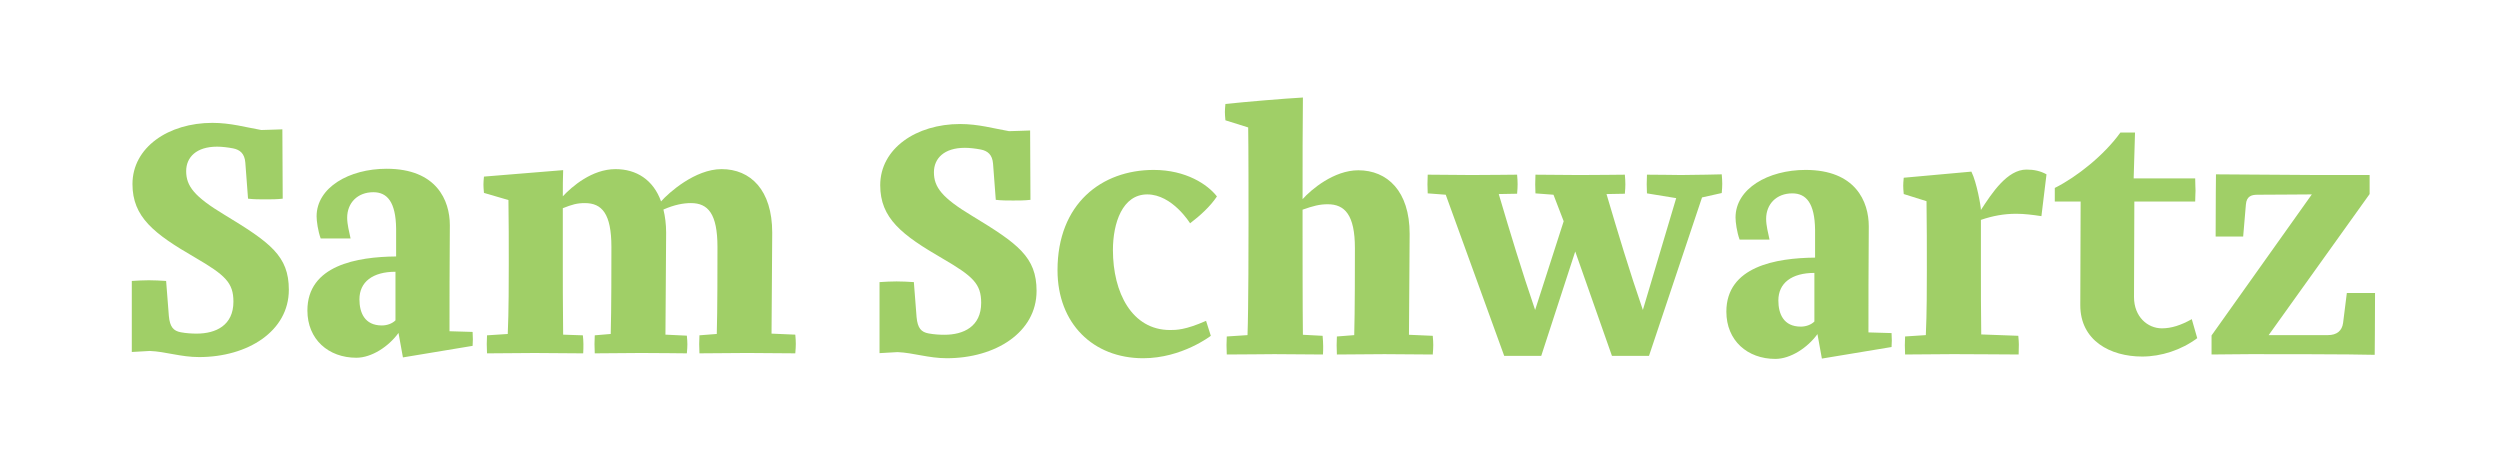
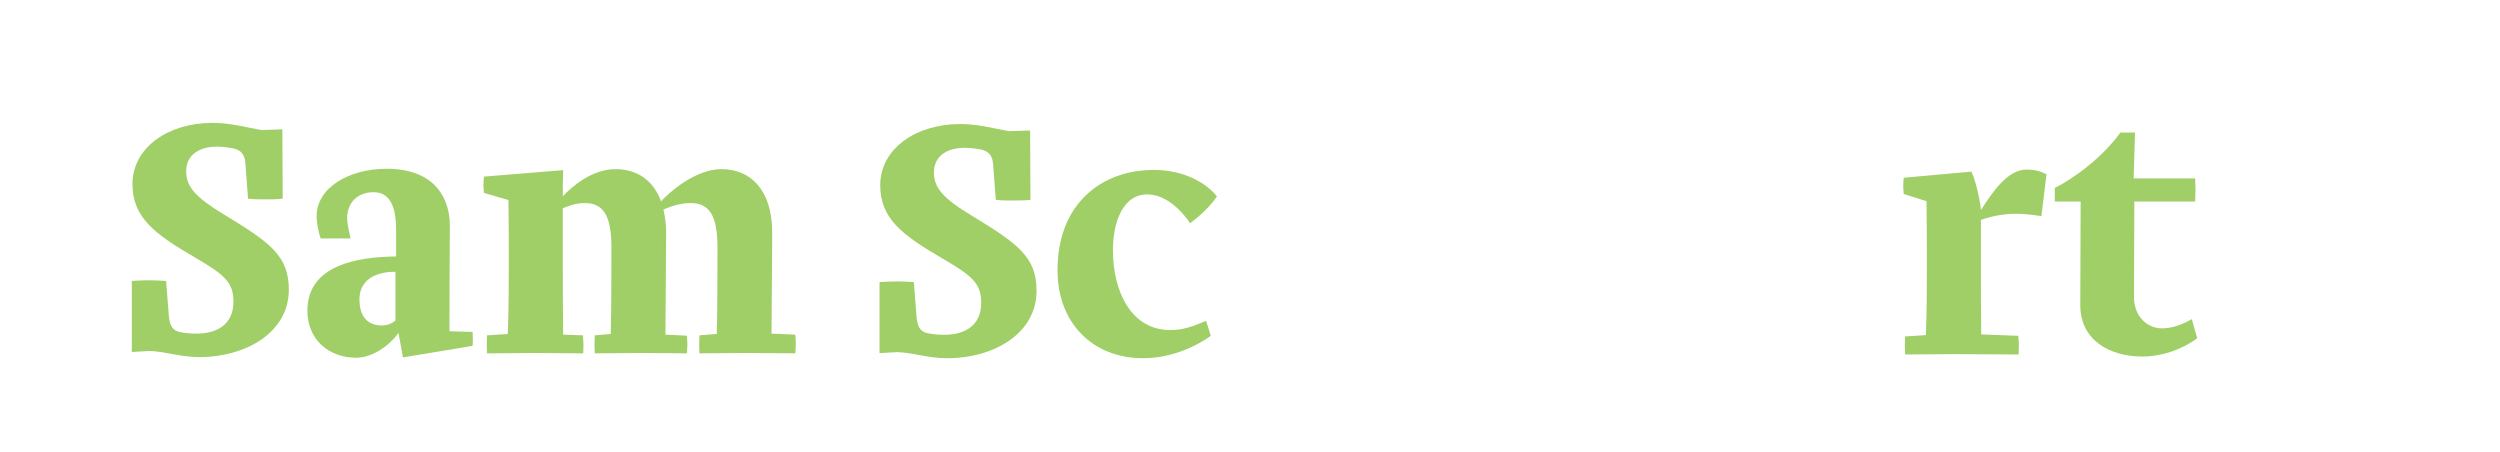
<svg xmlns="http://www.w3.org/2000/svg" version="1.0" id="Layer_1" x="0px" y="0px" width="348.334px" height="63px" viewBox="0 0 348.334 63" enable-background="new 0 0 348.334 63" xml:space="preserve">
  <g>
-     <rect y="-4.5" fill="none" width="348.334" height="72" />
    <g>
      <path fill="#A0CF67" d="M32.524,42.032c0-2.652-1.137-3.694-5.353-6.156c-5.73-3.315-8.714-5.637-8.714-10.23    c0-5.116,5.021-8.526,11.13-8.526c2.558,0,4.641,0.616,6.82,0.995c0.71,0,2.558-0.094,2.936-0.094l0.048,9.662    c-0.805,0.095-1.611,0.095-2.416,0.095s-1.61,0-2.415-0.095l-0.378-5.021c-0.095-1.28-0.759-1.799-1.707-1.988    c-0.757-0.144-1.562-0.238-2.225-0.238c-2.889,0-4.31,1.469-4.31,3.411c0,2.083,1.137,3.552,5.305,6.062    c6.395,3.882,9,5.73,9,10.467c0,5.778-5.732,9.377-12.504,9.377c-2.558,0-4.641-0.759-6.867-0.853l-2.51,0.143v-9.897    c0.806-0.05,1.563-0.096,2.368-0.096c0.805,0,1.611,0.046,2.415,0.096l0.38,4.877c0.142,1.563,0.663,2.083,1.657,2.272    c0.758,0.144,1.564,0.189,2.227,0.189C30.061,46.483,32.524,45.348,32.524,42.032z" />
      <path fill="#A0CF67" d="M44.681,33.223c-0.379-1.042-0.568-2.416-0.568-3.079c0-4.025,4.546-6.63,9.756-6.63    c6.961,0,8.809,4.404,8.809,7.861c-0.047,5.732-0.047,10.988-0.047,14.778l3.22,0.094c0.047,0.853,0.047,1.277,0,1.942    l-9.709,1.61l-0.617-3.411c-1.373,1.896-3.741,3.457-5.873,3.457c-3.884,0-6.82-2.557-6.82-6.582c0-6.3,6.915-7.482,12.362-7.53    v-3.885c-0.048-3.693-1.231-5.067-3.173-5.067c-2.227,0-3.647,1.516-3.647,3.552c0,0.947,0.284,1.989,0.473,2.889H44.681z     M55.102,37.865c-3.173,0-5.021,1.419-5.021,3.836c0,1.847,0.71,3.646,3.125,3.646c0.759,0,1.469-0.284,1.896-0.712V37.865z" />
      <path fill="#A0CF67" d="M110.812,46.627c0.094,1.089,0.094,1.469,0,2.604c0,0-4.878-0.049-6.726-0.049    c-0.805,0-4.925,0.049-6.63,0.049c-0.047-1.23-0.047-1.374,0-2.511l2.415-0.188c0.096-3.173,0.096-9.994,0.096-12.125    c0-4.642-1.326-6.11-3.695-6.11c-1.088,0-2.32,0.237-3.836,0.9c0.237,0.947,0.379,2.037,0.379,3.22    c0,4.073-0.096,10.657-0.096,14.21l2.984,0.141c0.095,1.09,0.095,1.328,0,2.464c0,0-4.546-0.049-6.394-0.049    c-0.805,0-4.735,0.049-6.44,0.049c-0.048-1.23-0.048-1.374,0-2.511l2.225-0.188c0.096-3.173,0.096-9.994,0.096-12.125    c0-4.642-1.325-6.11-3.694-6.11c-1.09,0-1.753,0.189-3.078,0.711v7.672c0,1.469,0,6.584,0.047,9.947l2.747,0.094    c0.096,0.853,0.096,1.564,0.047,2.511c-2.272,0-4.499-0.049-6.771-0.049c-0.807,0-4.784,0.049-6.63,0.049    c-0.049-1.23-0.049-1.374,0-2.511l2.889-0.188c0.142-2.984,0.142-7.673,0.142-9.805c0-2.558,0-6.299-0.047-8.856l-3.411-0.996    c-0.095-1.042-0.095-1.279,0-2.272l11.035-0.901c-0.047,1.136-0.047,2.367-0.047,3.647c1.279-1.374,4.073-3.788,7.342-3.788    c2.889,0,5.256,1.467,6.347,4.499c1.041-1.185,4.735-4.499,8.429-4.499c4.025,0,7.058,2.887,7.058,8.855    c0,4.073-0.095,10.514-0.095,14.066L110.812,46.627z" />
      <path fill="#A0CF67" d="M136.711,42.194c0-2.652-1.137-3.694-5.353-6.156c-5.73-3.316-8.714-5.637-8.714-10.231    c0-5.115,5.021-8.526,11.13-8.526c2.557,0,4.643,0.616,6.82,0.995c0.71,0,2.558-0.095,2.937-0.095l0.047,9.663    c-0.806,0.095-1.609,0.095-2.415,0.095s-1.61,0-2.417-0.095l-0.379-5.021c-0.094-1.279-0.757-1.799-1.704-1.988    c-0.757-0.143-1.562-0.238-2.226-0.238c-2.89,0-4.31,1.469-4.31,3.411c0,2.083,1.137,3.552,5.305,6.062    c6.393,3.882,8.997,5.729,8.997,10.466c0,5.779-5.73,9.377-12.503,9.377c-2.557,0-4.642-0.758-6.866-0.852l-2.511,0.143v-9.897    c0.804-0.05,1.562-0.096,2.368-0.096c0.805,0,1.609,0.046,2.415,0.096l0.379,4.877c0.143,1.563,0.663,2.083,1.658,2.272    c0.758,0.143,1.562,0.189,2.225,0.189C134.248,46.646,136.711,45.509,136.711,42.194z" />
      <path fill="#A0CF67" d="M155.068,34.853c0,5.92,2.651,11.13,7.956,11.13c0.853,0,2.132,0,5.021-1.279l0.663,2.085    c0,0-4.026,3.125-9.425,3.125c-6.963,0-11.936-4.829-11.936-12.265c0-9.285,6.157-13.973,13.404-13.973    c4.499,0,7.53,2.038,8.809,3.695c-0.947,1.42-2.367,2.7-3.742,3.742c0,0-2.462-4.025-5.967-4.025    C156.395,27.087,155.068,31.063,155.068,34.853z" />
-       <path fill="#A0CF67" d="M186.273,46.883l2.416-0.189c0.095-3.173,0.095-9.993,0.095-12.124c0-4.642-1.42-6.111-3.789-6.111    c-1.137,0-2.035,0.238-3.504,0.757v1.707c0,2.7,0,12.359,0.047,15.723l2.747,0.143c0.095,1.09,0.095,1.849,0.047,2.605    c-2.273,0-4.499-0.049-6.772-0.049c-0.806,0-4.452,0.049-6.63,0.049c-0.048-1.231-0.048-1.374,0-2.511l2.89-0.189    c0.141-3.694,0.141-13.688,0.141-15.725c0-2.557,0-10.656-0.047-13.212l-3.173-0.995c-0.096-1.042-0.096-1.279,0-2.275    c2.651-0.284,8.193-0.757,10.798-0.898c-0.047,3.268-0.047,9.566-0.047,14.162c1.183-1.328,4.357-4.025,7.766-4.025    c4.025,0,7.152,2.887,7.152,8.855c0,4.073-0.094,10.514-0.094,14.066l3.315,0.143c0.094,1.09,0.094,1.469,0,2.605    c0,0-4.88-0.049-6.727-0.049c-0.804,0-4.926,0.049-6.631,0.049C186.228,48.162,186.228,48.02,186.273,46.883z" />
-       <path fill="#A0CF67" d="M233.55,27.606l-4.072-0.663c-0.048-1.185-0.048-1.325,0-2.605c2.271,0,3.93,0.048,4.735,0.048    c1.848,0,5.684-0.095,5.684-0.095c0.094,1.137,0.094,1.515,0,2.605l-2.747,0.614l-7.388,22.072h-5.164l-5.115-14.541    l-4.735,14.541h-5.162l-8.146-22.45l-2.512-0.189c-0.047-1.185-0.047-1.325,0-2.605c1.753,0,5.305,0.048,6.109,0.048    c1.849,0,6.347-0.048,6.347-0.048c0.095,1.136,0.095,1.563,0,2.654l-2.557,0.046c1.61,5.446,3.174,10.61,5.068,16.15l3.979-12.36    l-1.421-3.695l-2.512-0.189c-0.046-1.185-0.046-1.325,0-2.605c1.753,0,5.305,0.048,6.109,0.048c1.849,0,6.347-0.048,6.347-0.048    c0.095,1.136,0.095,1.563,0,2.654l-2.557,0.046c1.611,5.446,3.174,10.656,5.067,16.15L233.55,27.606z" />
-       <path fill="#A0CF67" d="M242.385,33.384c-0.378-1.041-0.567-2.415-0.567-3.078c0-4.025,4.546-6.631,9.757-6.631    c6.962,0,8.809,4.404,8.809,7.861c-0.047,5.732-0.047,10.989-0.047,14.779l3.22,0.094c0.048,0.853,0.048,1.277,0,1.942    l-9.708,1.61l-0.616-3.411c-1.374,1.896-3.742,3.457-5.872,3.457c-3.886,0-6.821-2.557-6.821-6.582    c0-6.3,6.915-7.482,12.361-7.531V32.01c-0.047-3.693-1.231-5.067-3.173-5.067c-2.226,0-3.646,1.515-3.646,3.552    c0,0.946,0.283,1.988,0.473,2.888H242.385z M252.805,38.026c-3.173,0-5.02,1.42-5.02,3.837c0,1.847,0.71,3.646,3.126,3.646    c0.757,0,1.468-0.284,1.894-0.711V38.026z" />
      <path fill="#A0CF67" d="M284.438,30.117c-1.232-0.189-2.416-0.331-3.505-0.331c-1.705,0-3.269,0.284-4.926,0.852v6.915    c0,2.7,0,5.684,0.047,9.046l5.163,0.189c0.095,1.09,0.095,1.186,0.048,2.605c-1.611,0-6.062-0.049-9.094-0.049    c-0.806,0-4.974,0.049-6.727,0.049c-0.047-1.231-0.047-1.374,0-2.511l2.889-0.189c0.143-2.983,0.143-6.963,0.143-9.095    c0-2.557,0-7.008-0.047-9.565l-3.174-0.996c-0.095-1.042-0.095-1.279,0-2.272l9.425-0.852c0.759,1.515,1.327,4.877,1.327,5.302    v0.048c1.562-2.416,3.693-5.635,6.347-5.635c1.041,0,1.941,0.189,2.794,0.663L284.438,30.117z" />
      <path fill="#A0CF67" d="M306.148,47.118c-2.226,1.658-5.021,2.56-7.673,2.56c-4.452,0-8.62-2.227-8.62-7.152l0.047-14.446h-3.6    v-1.894c3.032-1.515,6.868-4.547,9.142-7.721h2.036l-0.189,6.395h8.573c0,0.853,0.047,1.277,0.047,1.705    c0,0.427-0.047,0.806-0.047,1.515h-8.478c0,3.362-0.047,9.947-0.047,13.309c0,2.746,1.894,4.358,3.883,4.358    c1.325,0,2.652-0.428,4.168-1.279L306.148,47.118z" />
-       <path fill="#A0CF67" d="M313.589,49.345c-2.841,0-3.078,0.049-5.446,0.049V46.74l13.972-19.653c-1.468,0-5.162,0.046-7.576,0.046    c-0.807,0-1.518,0.189-1.611,1.374l-0.379,4.453h-3.836c0-5.354,0.047-7.864,0.047-8.668l14.35,0.095h7.058v2.651L316.1,46.693    h8.241c1.278,0,1.988-0.616,2.131-1.704l0.521-4.168h3.931c0,5.351-0.047,7.104-0.047,8.618    C327.94,49.345,315.957,49.345,313.589,49.345z" />
    </g>
  </g>
</svg>